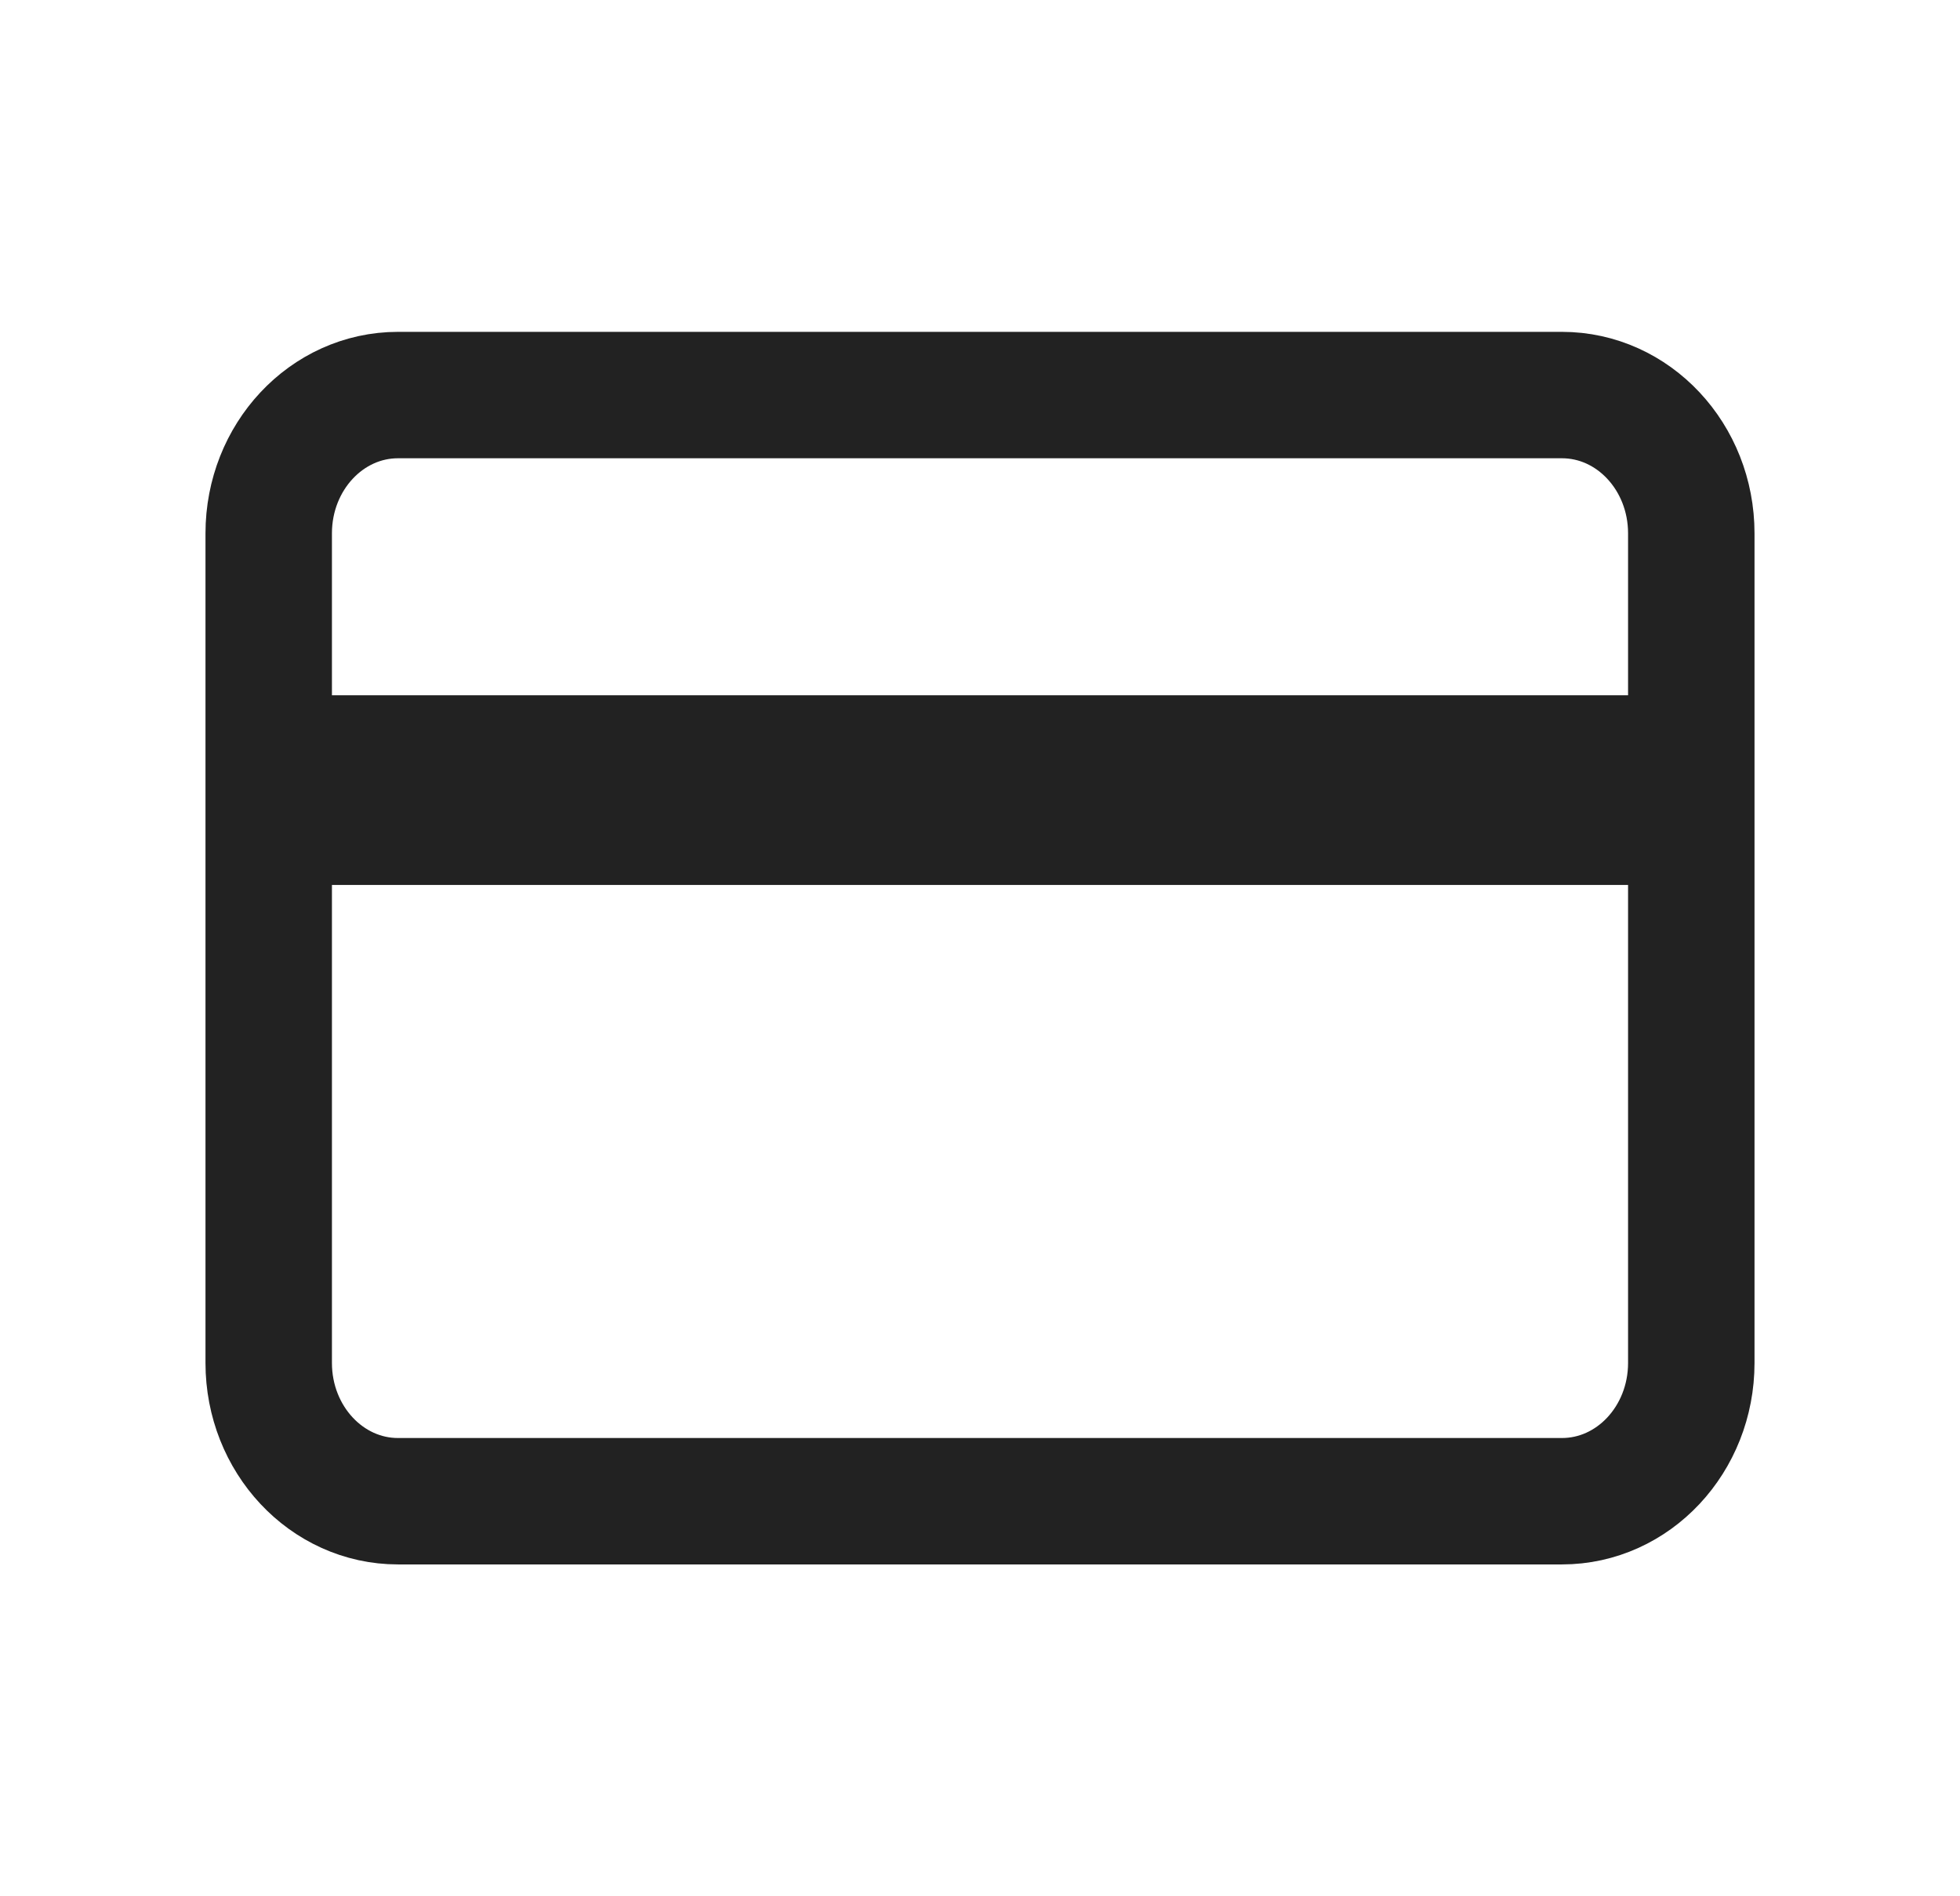
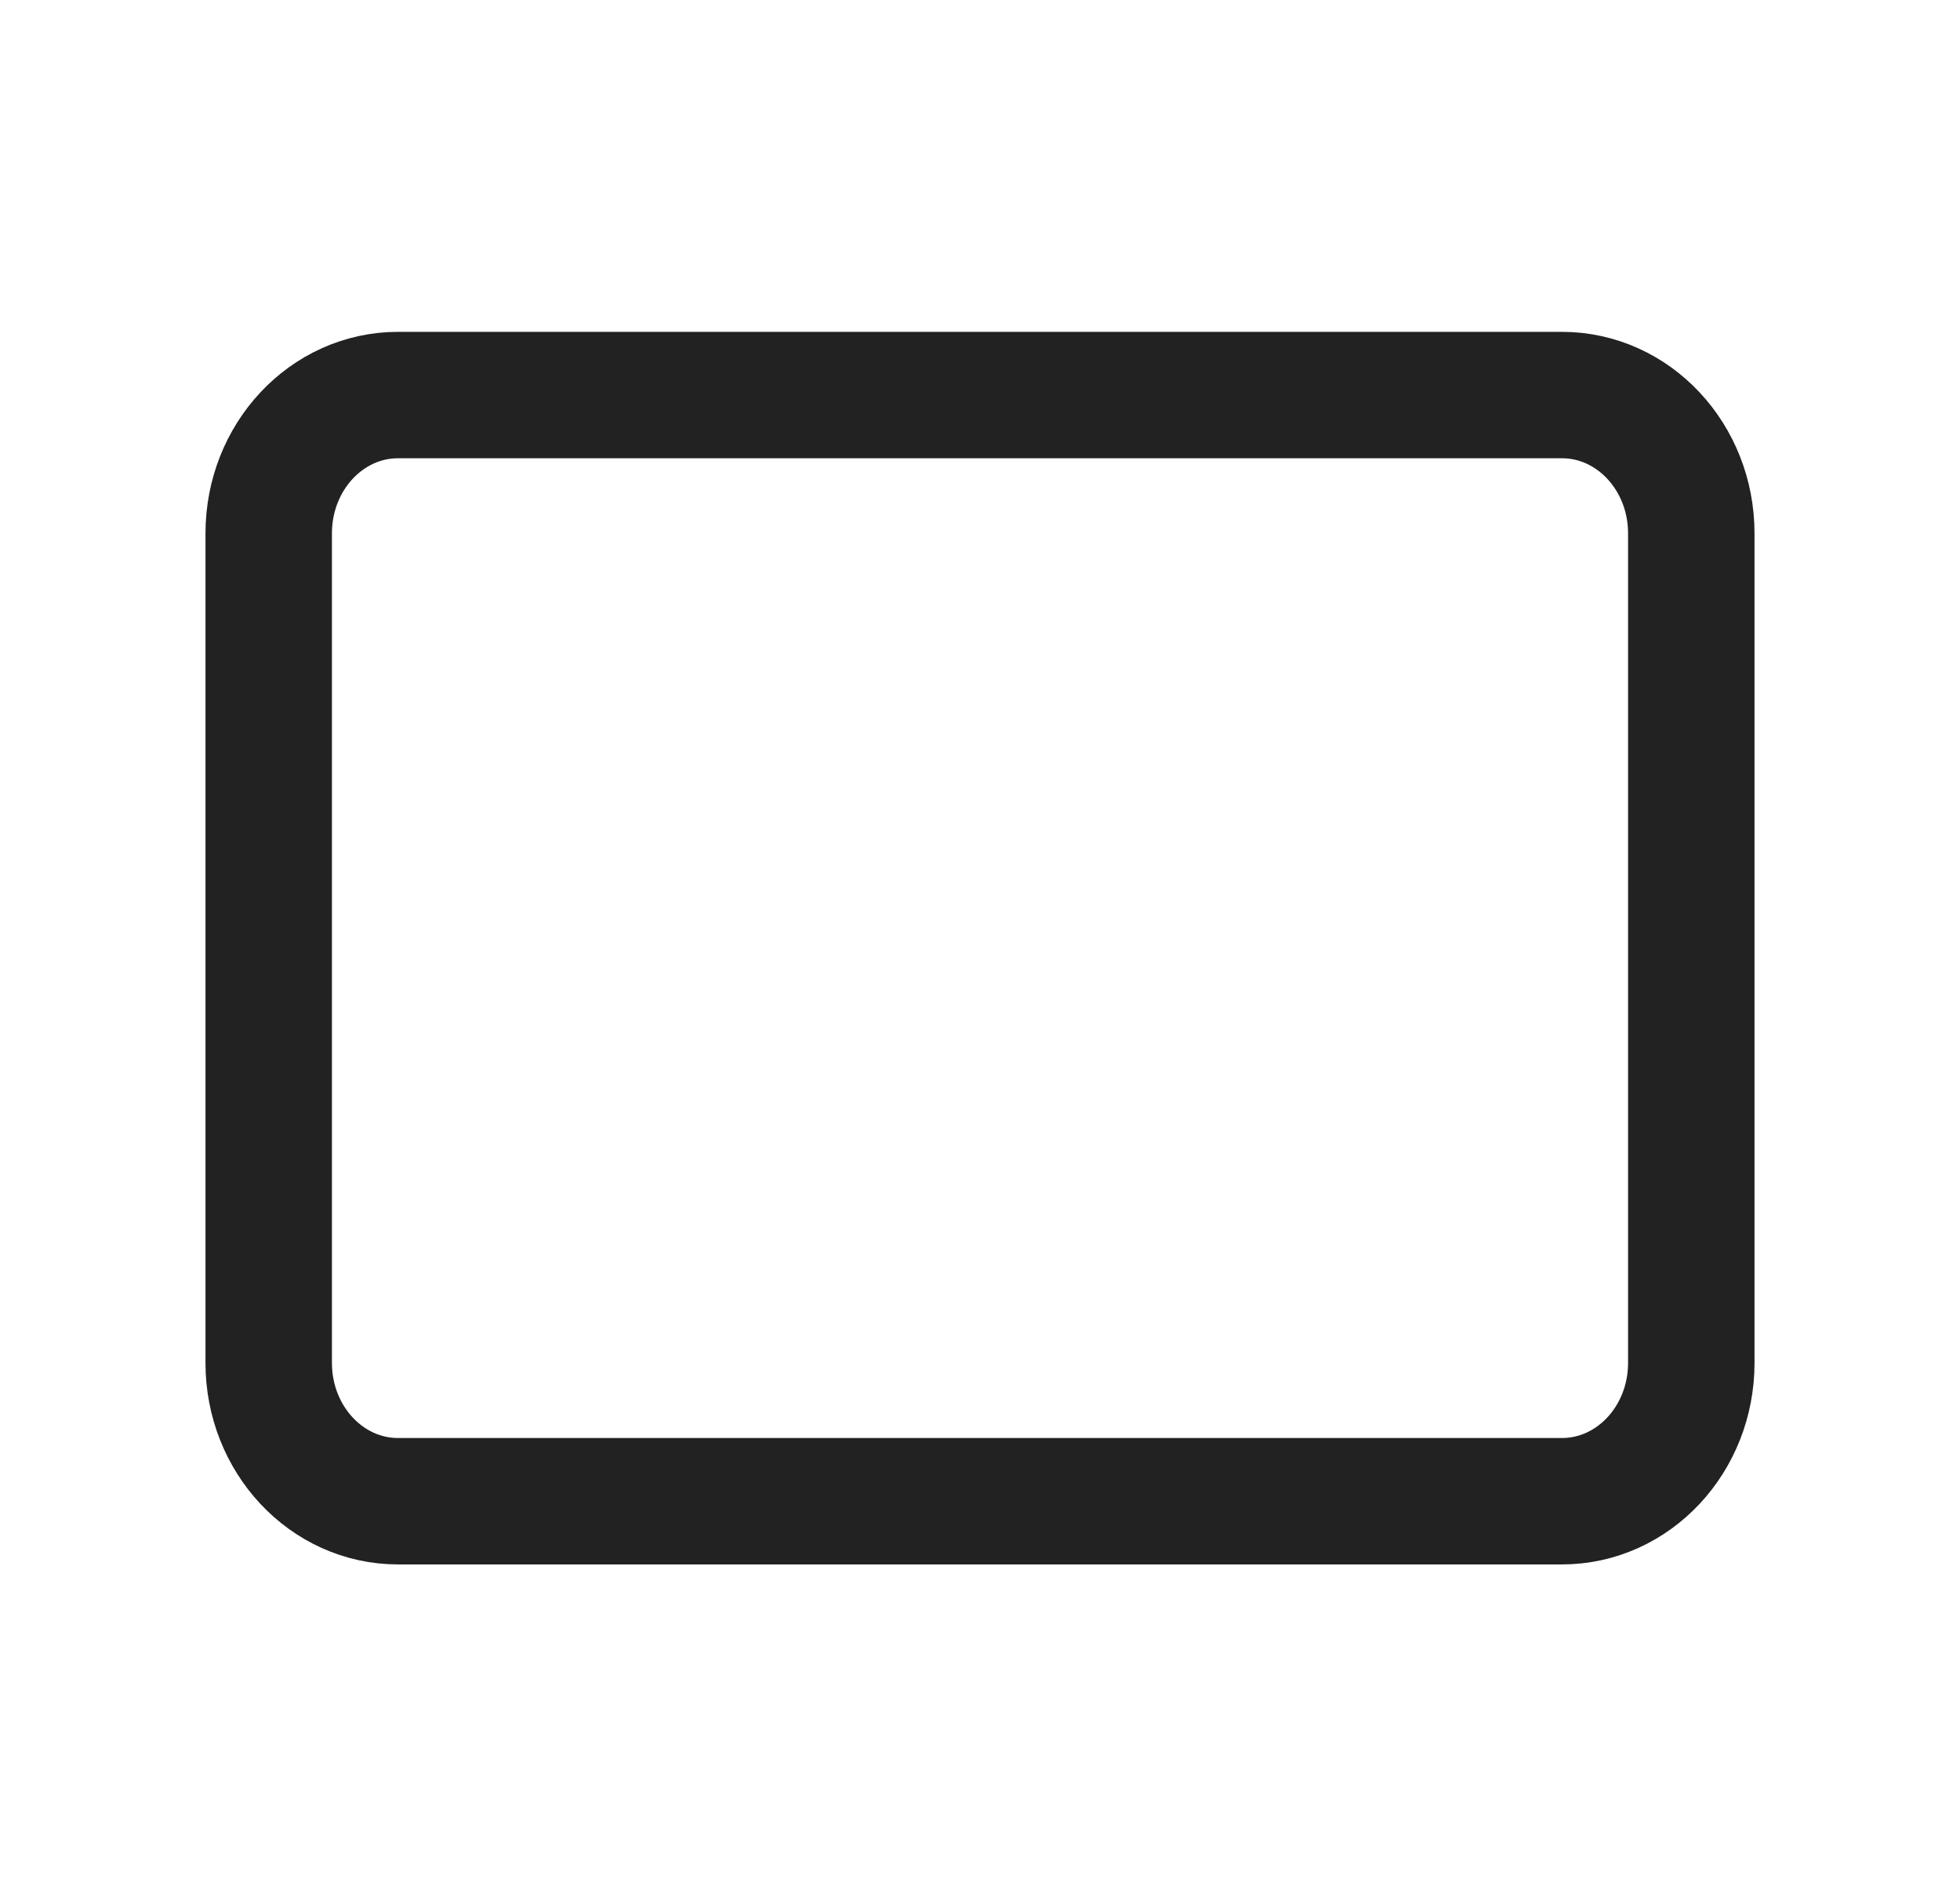
<svg xmlns="http://www.w3.org/2000/svg" width="31" height="30" viewBox="0 0 31 30" fill="none">
  <path d="M24.704 6.25H6.295C5.166 6.25 4.25 7.229 4.25 8.438V21.562C4.25 22.771 5.166 23.75 6.295 23.75H24.704C25.834 23.75 26.75 22.771 26.75 21.562V8.438C26.75 7.229 25.834 6.25 24.704 6.25Z" stroke="#222222" stroke-width="2" stroke-linecap="round" stroke-linejoin="round" />
-   <path d="M4.25 12.5H26.75" stroke="#222222" stroke-width="3" stroke-linejoin="round" />
</svg>